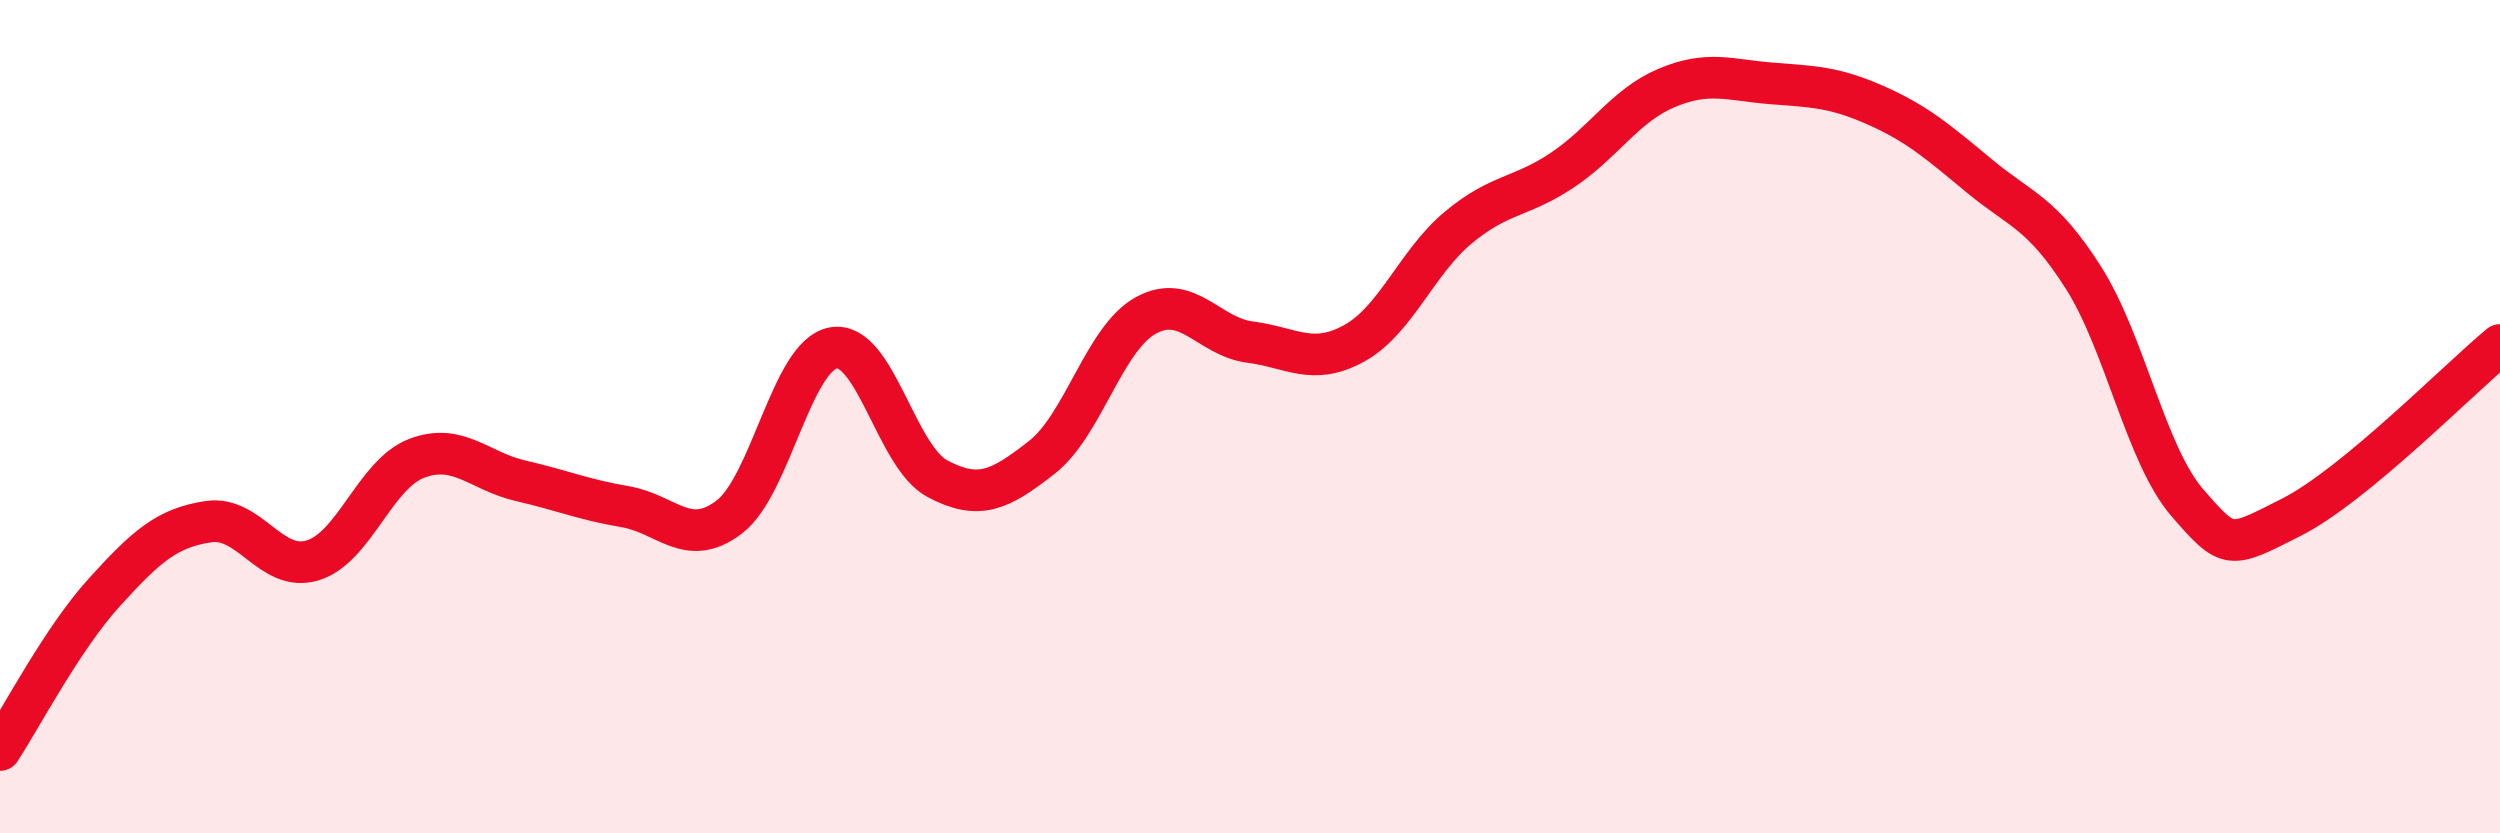
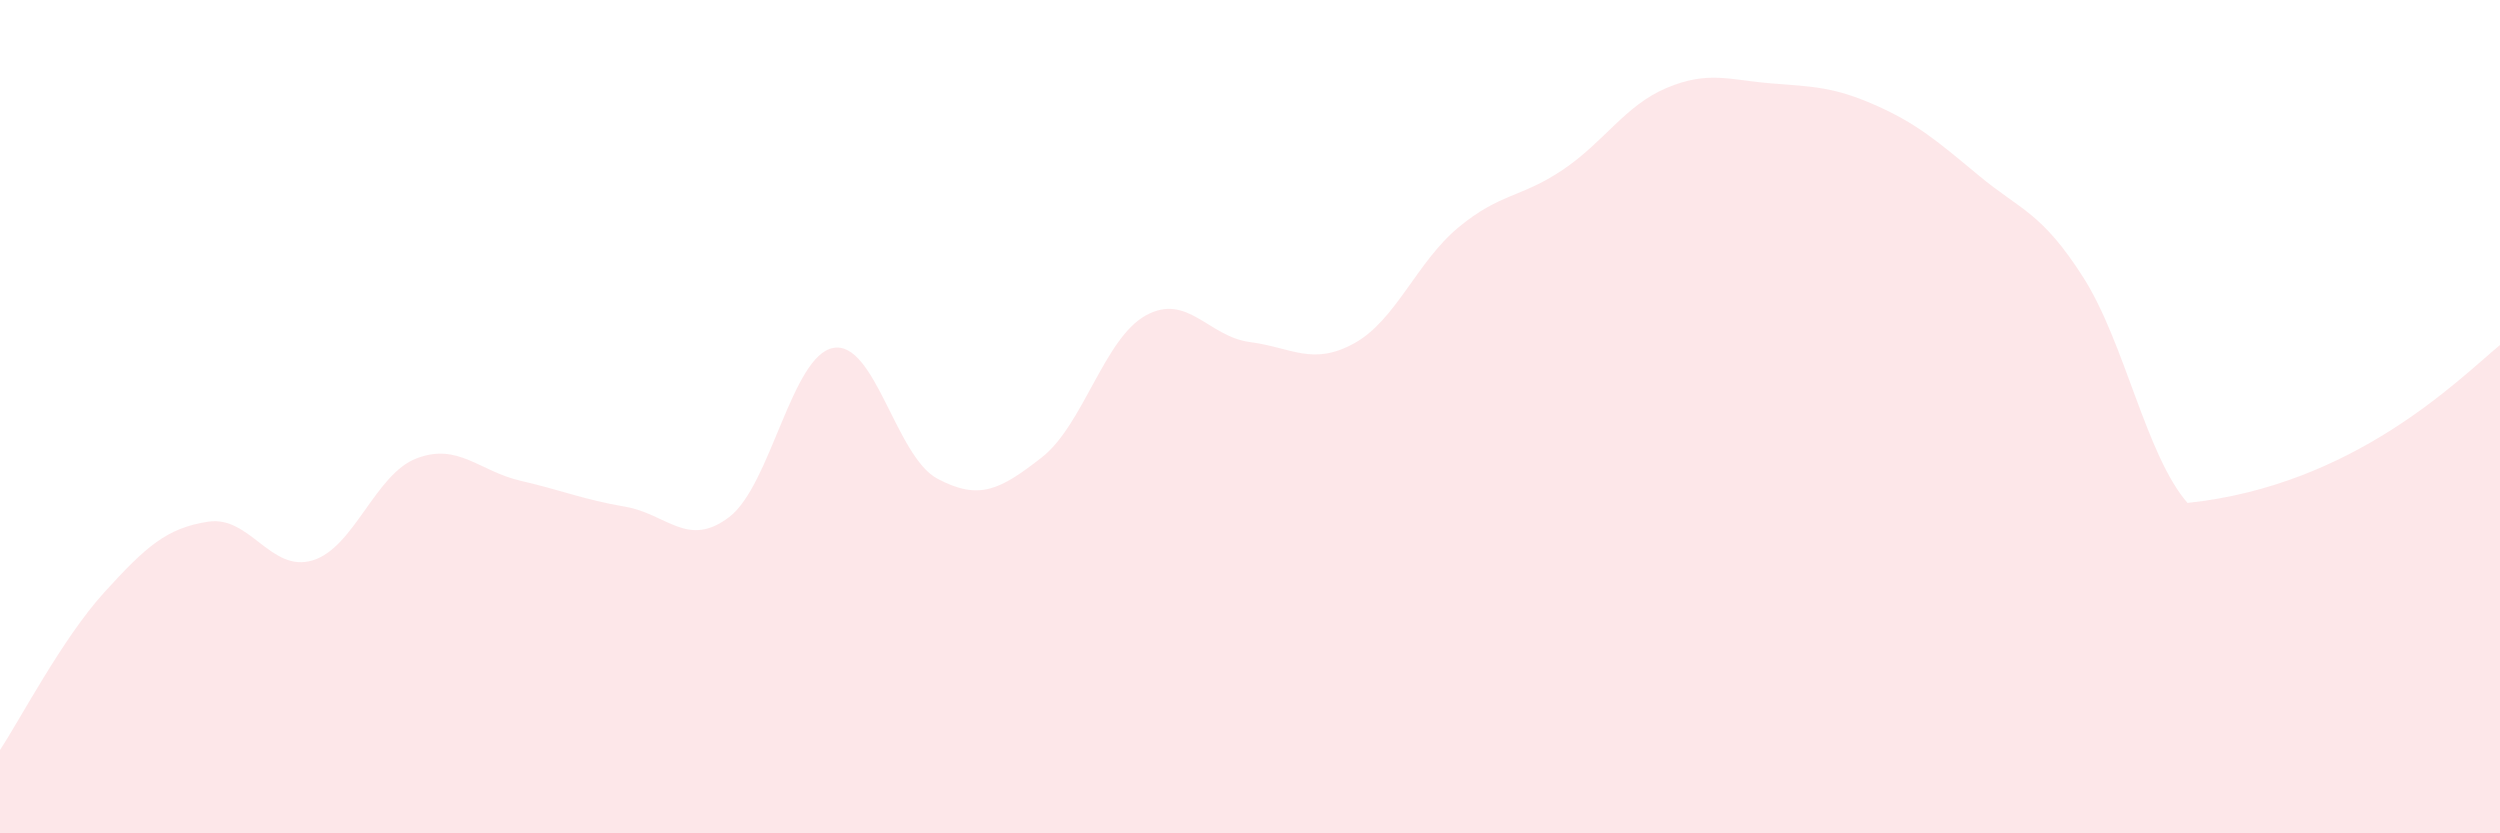
<svg xmlns="http://www.w3.org/2000/svg" width="60" height="20" viewBox="0 0 60 20">
-   <path d="M 0,18 C 0.5,17.24 1.5,15.32 2.5,14.22 C 3.5,13.12 4,12.67 5,12.52 C 6,12.37 6.5,13.75 7.5,13.45 C 8.5,13.15 9,11.38 10,11 C 11,10.62 11.5,11.31 12.5,11.54 C 13.5,11.77 14,11.99 15,12.16 C 16,12.33 16.5,13.17 17.5,12.41 C 18.5,11.65 19,8.53 20,8.35 C 21,8.17 21.5,10.96 22.5,11.49 C 23.5,12.02 24,11.76 25,10.98 C 26,10.2 26.5,8.12 27.5,7.57 C 28.5,7.02 29,8.08 30,8.21 C 31,8.34 31.5,8.79 32.5,8.24 C 33.5,7.69 34,6.29 35,5.46 C 36,4.63 36.5,4.75 37.5,4.08 C 38.5,3.41 39,2.53 40,2.11 C 41,1.69 41.5,1.92 42.5,2 C 43.5,2.08 44,2.08 45,2.52 C 46,2.96 46.5,3.39 47.5,4.22 C 48.5,5.05 49,5.09 50,6.66 C 51,8.23 51.5,10.92 52.5,12.07 C 53.5,13.22 53.5,13.17 55,12.41 C 56.5,11.65 59,9.11 60,8.28L60 20L0 20Z" fill="#EB0A25" opacity="0.1" stroke-linecap="round" stroke-linejoin="round" />
-   <path d="M 0,18 C 0.5,17.24 1.5,15.32 2.5,14.22 C 3.5,13.12 4,12.67 5,12.52 C 6,12.37 6.5,13.75 7.5,13.45 C 8.5,13.15 9,11.38 10,11 C 11,10.62 11.5,11.31 12.5,11.54 C 13.5,11.77 14,11.99 15,12.16 C 16,12.33 16.5,13.17 17.5,12.41 C 18.5,11.65 19,8.53 20,8.35 C 21,8.17 21.5,10.96 22.5,11.49 C 23.5,12.02 24,11.76 25,10.98 C 26,10.2 26.5,8.12 27.5,7.57 C 28.5,7.02 29,8.08 30,8.21 C 31,8.34 31.5,8.79 32.5,8.24 C 33.5,7.69 34,6.29 35,5.46 C 36,4.63 36.5,4.75 37.5,4.08 C 38.5,3.41 39,2.53 40,2.11 C 41,1.69 41.5,1.92 42.5,2 C 43.5,2.08 44,2.08 45,2.52 C 46,2.96 46.5,3.39 47.5,4.22 C 48.5,5.05 49,5.09 50,6.66 C 51,8.23 51.5,10.92 52.5,12.07 C 53.5,13.22 53.5,13.17 55,12.41 C 56.5,11.65 59,9.11 60,8.28" stroke="#EB0A25" stroke-width="1" fill="none" stroke-linecap="round" stroke-linejoin="round" />
+   <path d="M 0,18 C 0.5,17.24 1.5,15.32 2.5,14.22 C 3.5,13.12 4,12.67 5,12.52 C 6,12.37 6.5,13.75 7.5,13.45 C 8.5,13.15 9,11.38 10,11 C 11,10.62 11.5,11.31 12.5,11.54 C 13.5,11.77 14,11.99 15,12.16 C 16,12.33 16.5,13.17 17.5,12.41 C 18.5,11.65 19,8.53 20,8.35 C 21,8.17 21.5,10.96 22.5,11.49 C 23.5,12.02 24,11.76 25,10.98 C 26,10.2 26.5,8.12 27.5,7.57 C 28.5,7.02 29,8.08 30,8.21 C 31,8.34 31.5,8.79 32.5,8.24 C 33.5,7.69 34,6.29 35,5.46 C 36,4.63 36.5,4.75 37.5,4.08 C 38.5,3.41 39,2.53 40,2.11 C 41,1.69 41.5,1.92 42.5,2 C 43.5,2.08 44,2.08 45,2.52 C 46,2.96 46.5,3.39 47.5,4.22 C 48.5,5.05 49,5.09 50,6.66 C 51,8.23 51.5,10.92 52.5,12.07 C 56.5,11.65 59,9.11 60,8.28L60 20L0 20Z" fill="#EB0A25" opacity="0.1" stroke-linecap="round" stroke-linejoin="round" />
</svg>